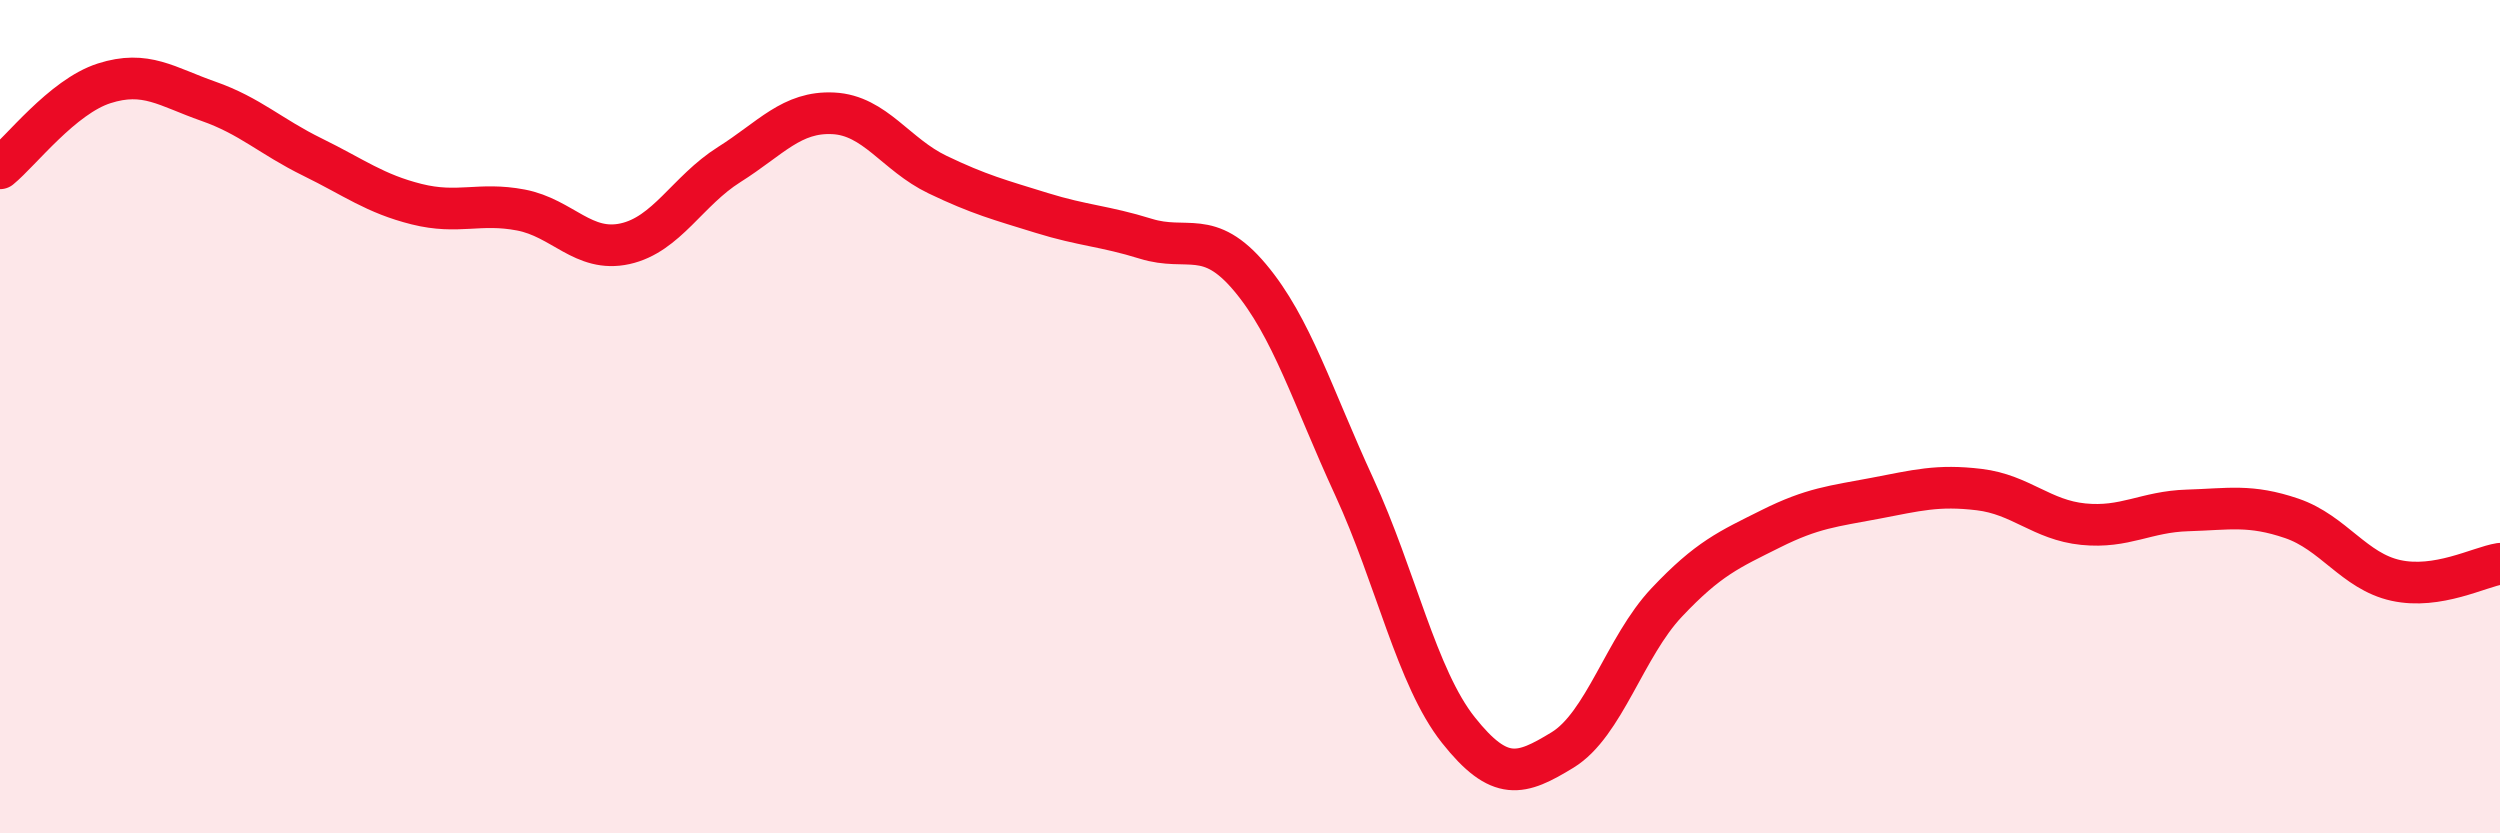
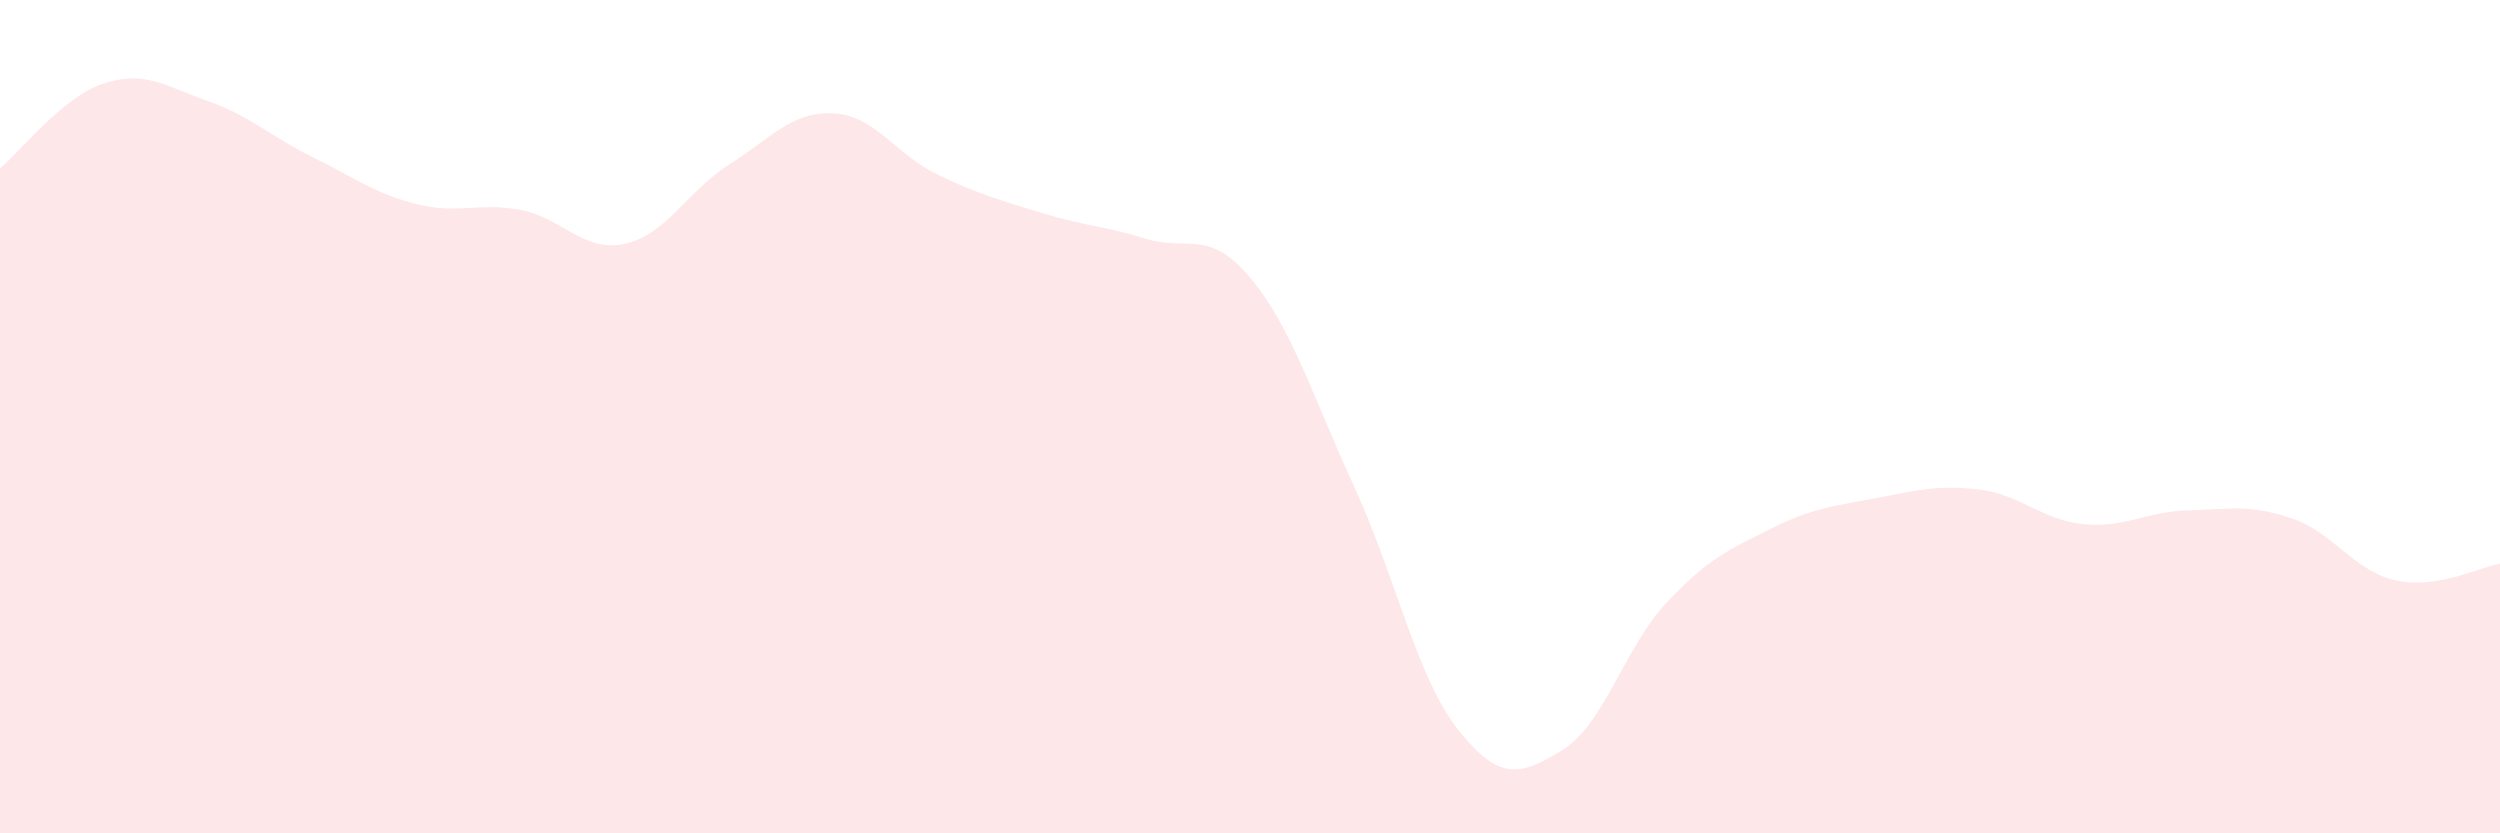
<svg xmlns="http://www.w3.org/2000/svg" width="60" height="20" viewBox="0 0 60 20">
  <path d="M 0,4.04 C 0.5,3.63 1.5,2.32 2.5,2 C 3.5,1.68 4,2.08 5,2.43 C 6,2.78 6.5,3.28 7.5,3.77 C 8.5,4.26 9,4.65 10,4.9 C 11,5.15 11.5,4.85 12.5,5.04 C 13.5,5.23 14,6.07 15,5.85 C 16,5.63 16.5,4.58 17.5,3.95 C 18.5,3.32 19,2.67 20,2.72 C 21,2.77 21.5,3.71 22.5,4.19 C 23.5,4.67 24,4.8 25,5.11 C 26,5.42 26.5,5.42 27.5,5.73 C 28.5,6.04 29,5.47 30,6.66 C 31,7.85 31.5,9.51 32.5,11.68 C 33.5,13.85 34,16.26 35,17.52 C 36,18.78 36.5,18.61 37.5,18 C 38.5,17.39 39,15.52 40,14.46 C 41,13.4 41.5,13.19 42.5,12.69 C 43.5,12.19 44,12.15 45,11.96 C 46,11.77 46.5,11.63 47.5,11.75 C 48.5,11.87 49,12.48 50,12.58 C 51,12.68 51.5,12.28 52.5,12.25 C 53.5,12.22 54,12.1 55,12.44 C 56,12.78 56.5,13.71 57.5,13.93 C 58.5,14.15 59.5,13.61 60,13.53L60 20L0 20Z" fill="#EB0A25" opacity="0.1" stroke-linecap="round" stroke-linejoin="round" />
-   <path d="M 0,4.04 C 0.5,3.63 1.5,2.32 2.5,2 C 3.5,1.68 4,2.08 5,2.43 C 6,2.78 6.5,3.28 7.5,3.77 C 8.5,4.26 9,4.65 10,4.9 C 11,5.15 11.5,4.85 12.5,5.04 C 13.5,5.23 14,6.07 15,5.85 C 16,5.63 16.5,4.58 17.5,3.95 C 18.5,3.32 19,2.67 20,2.72 C 21,2.77 21.5,3.71 22.5,4.19 C 23.5,4.67 24,4.8 25,5.11 C 26,5.42 26.5,5.42 27.5,5.73 C 28.5,6.04 29,5.47 30,6.66 C 31,7.85 31.5,9.51 32.5,11.68 C 33.5,13.85 34,16.26 35,17.52 C 36,18.78 36.5,18.61 37.5,18 C 38.5,17.39 39,15.52 40,14.46 C 41,13.4 41.5,13.19 42.5,12.69 C 43.5,12.19 44,12.15 45,11.96 C 46,11.77 46.5,11.63 47.5,11.75 C 48.5,11.87 49,12.48 50,12.58 C 51,12.68 51.5,12.28 52.5,12.25 C 53.5,12.22 54,12.1 55,12.44 C 56,12.78 56.5,13.71 57.5,13.93 C 58.5,14.15 59.5,13.61 60,13.53" stroke="#EB0A25" stroke-width="1" fill="none" stroke-linecap="round" stroke-linejoin="round" />
</svg>